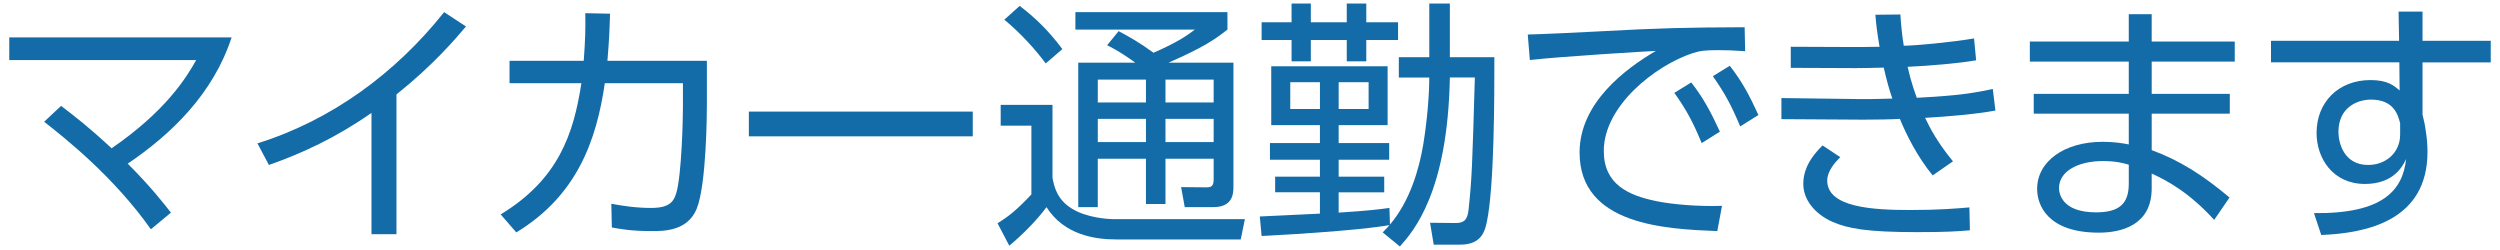
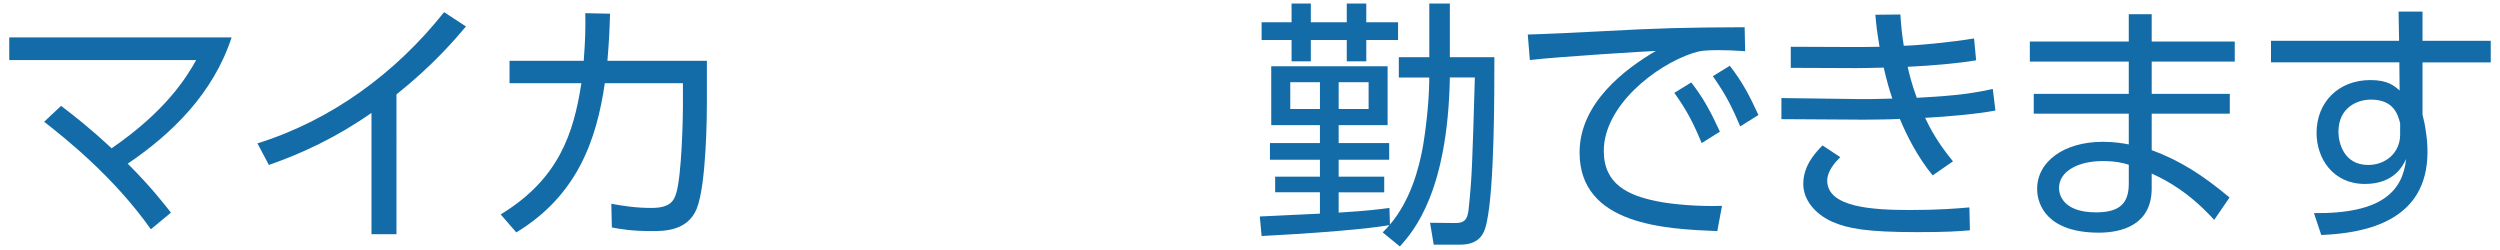
<svg xmlns="http://www.w3.org/2000/svg" version="1.1" id="レイヤー_1" x="0px" y="0px" width="240px" height="24px" viewBox="0 0 240 24" enable-background="new 0 0 240 24" xml:space="preserve">
  <g id="XMLID_3816_">
    <path id="XMLID_3866_" fill="#136CA8" d="M5.864,10.163c1.299,1,2.649,2.024,4.849,4.074c5.199-3.574,7.173-6.773,8.123-8.473   H0.889V3.589h21.345c-1.75,5.374-5.749,9.273-9.973,12.122c2.274,2.274,3.474,3.849,4.149,4.699l-1.925,1.6   c-3.574-5.048-8.148-8.673-10.247-10.322L5.864,10.163z" />
    <path id="XMLID_3864_" fill="#136CA8" d="M38.061,22.485h-2.399V10.838c-3.399,2.374-6.648,3.874-9.848,4.999l-1.1-2.074   c7.123-2.225,13.271-6.749,17.92-12.597l2.1,1.375c-1.1,1.3-3.174,3.724-6.673,6.523V22.485z" />
    <path id="XMLID_3862_" fill="#136CA8" d="M48.065,20.585c5.549-3.375,6.999-7.723,7.748-12.597h-6.898V5.839h7.123   c0.15-2.024,0.175-3.024,0.15-4.574l2.375,0.05c-0.05,1.8-0.1,2.674-0.25,4.524h9.548v4.174c0,0.675-0.025,7.648-0.975,10.023   c-0.875,2.149-3.174,2.149-4.274,2.149c-2.024,0-3.074-0.2-3.874-0.35l-0.05-2.274c1.1,0.2,2.324,0.4,3.849,0.4   c1.825,0,2.174-0.7,2.399-1.475c0.5-1.75,0.625-6.998,0.625-8.148v-2.35h-7.498c-0.8,5.474-2.649,10.772-8.498,14.322   L48.065,20.585z" />
-     <path id="XMLID_3860_" fill="#136CA8" d="M93.385,10.713v2.375H71.89v-2.375H93.385z" />
-     <path id="XMLID_3852_" fill="#136CA8" d="M101.039,10.063v6.998c0.15,0.8,0.4,2.075,1.875,2.975c1.4,0.875,3.5,1,3.874,1h12.722   l-0.4,1.95h-11.947c-2.049,0-4.999-0.425-6.698-3.099c-0.975,1.324-2.424,2.749-3.574,3.699l-1.125-2.149   c1-0.625,1.824-1.25,3.249-2.774v-6.598h-2.949v-2H101.039z M100.389,6.089c-1-1.35-2.424-2.924-3.974-4.199l1.475-1.325   c1.299,1,2.624,2.174,4.099,4.149L100.389,6.089z M118.41,6.014v11.947c0,0.8-0.175,1.925-1.95,1.925h-2.724l-0.35-1.925   l2.424,0.025c0.425,0,0.7-0.075,0.7-0.75v-2h-4.624v4.349h-1.875v-4.349h-4.624v4.649h-1.875V6.014h5.474   c-0.9-0.649-1.7-1.174-2.699-1.674l1.1-1.35c0.95,0.5,2.024,1.1,3.349,2.074c2.35-1.024,3.249-1.674,3.974-2.224h-11.472V1.165   h14.596V2.84c-1.325,1.05-2.474,1.774-5.648,3.174H118.41z M110.012,7.639h-4.624v2.199h4.624V7.639z M110.012,11.413h-4.624v2.225   h4.624V11.413z M116.51,7.639h-4.624v2.199h4.624V7.639z M116.51,11.413h-4.624v2.225h4.624V11.413z" />
    <path id="XMLID_3847_" fill="#136CA8" d="M134.287,7.438V5.489h2.924V0.34h1.975v5.149h4.274c0,3.749,0,12.397-0.725,15.821   c-0.175,0.8-0.475,2.175-2.524,2.175h-2.575l-0.35-2.1l2.474,0.025c0.875,0,1.125-0.4,1.225-1.3c0.325-3.124,0.35-4.099,0.6-12.672   h-2.399c-0.2,11.022-3.499,14.771-4.799,16.221l-1.65-1.35c0.475-0.475,0.55-0.575,0.65-0.7c-0.825,0.15-3.799,0.6-12.272,1.049   l-0.175-1.875c0.125,0,5.274-0.25,5.773-0.275v-2.049h-4.299v-1.5h4.299v-1.625h-4.799v-1.6h4.799v-1.724h-4.674V6.364h11.172   v5.649h-4.699v1.724h4.849v1.6h-4.849v1.625h4.374v1.5h-4.374v1.949c2.824-0.175,3.974-0.325,4.874-0.45l0.05,1.6   c1.949-2.299,2.799-5.349,3.199-7.698c0.4-2.474,0.575-4.849,0.575-6.423H134.287z M123.99,2.14V0.34h1.85V2.14h3.449V0.34h1.875   V2.14h3.049v1.7h-3.049v2.05h-1.875v-2.05h-3.449v2.05h-1.85v-2.05h-2.875v-1.7H123.99z M126.714,7.889h-2.849v2.574h2.849V7.889z    M131.387,7.889h-2.874v2.574h2.874V7.889z" />
    <path id="XMLID_3843_" fill="#136CA8" d="M167.535,4.914c-1.075-0.075-1.85-0.1-2.549-0.1c-1.225,0-1.775,0.05-2.524,0.3   c-3.599,1.2-8.498,5.074-8.498,9.373c0,3.249,2.399,4.274,5.049,4.824c1.6,0.325,4.074,0.525,6.298,0.45l-0.45,2.424   c-4.924-0.2-13.222-0.55-13.222-7.548c0-4.749,4.374-8.023,7.323-9.748c-0.725,0.025-9.373,0.55-12.097,0.875l-0.2-2.45   c1.225-0.025,5.549-0.225,6.823-0.3c5.924-0.325,8.273-0.375,13.997-0.4L167.535,4.914z M162.361,7.914   c1.15,1.475,1.875,2.824,2.75,4.724l-1.75,1.1c-0.825-2-1.45-3.174-2.625-4.824L162.361,7.914z M166.06,6.314   c1.2,1.549,1.85,2.774,2.749,4.724l-1.75,1.1c-0.85-2.024-1.424-3.099-2.624-4.824L166.06,6.314z" />
    <path id="XMLID_3840_" fill="#136CA8" d="M191.56,10.613c-1.899,0.35-4.549,0.575-6.749,0.7c0.475,1,1.175,2.35,2.674,4.174   l-1.949,1.35c-1.45-1.75-2.55-3.949-3.149-5.424c-0.675,0.05-2.6,0.075-3.474,0.075l-7.898-0.05V9.413l7.598,0.1   c0.75,0,1.575,0,3.049-0.05c-0.325-0.95-0.55-1.799-0.825-2.974c-0.899,0.025-1.774,0.05-2.674,0.05l-6.249-0.025V4.489   l5.999,0.025c0.8,0,0.975,0,2.524-0.025c-0.25-1.475-0.325-2.125-0.4-3.074l2.399-0.025c0.075,1.125,0.15,1.875,0.325,2.999   c1,0,4.574-0.325,6.748-0.7l0.2,2.1c-1.725,0.3-4.449,0.525-6.573,0.625c0.15,0.649,0.375,1.625,0.875,2.974   c2.299-0.125,4.824-0.275,7.298-0.85L191.56,10.613z M176.664,15.087c-0.525,0.524-1.25,1.35-1.25,2.249   c0,2.575,4.349,2.825,7.948,2.825c2.875,0,4.499-0.15,5.699-0.25l0.05,2.199c-1.225,0.1-2.199,0.175-5.074,0.175   c-4.849,0-6.673-0.35-8.148-1c-1.674-0.75-2.774-2.125-2.774-3.624c0-0.925,0.275-2.149,1.85-3.699L176.664,15.087z" />
    <path id="XMLID_3837_" fill="#136CA8" d="M214.536,3.989v1.925h-7.973v3.099h7.498v1.899h-7.498v3.5   c2.649,0.975,4.849,2.349,7.473,4.549l-1.475,2.149c-2.424-2.674-4.624-3.824-5.999-4.449v1.425c0,3.574-2.974,4.249-5.074,4.249   c-4.874,0-5.924-2.6-5.924-4.199c0-2.624,2.575-4.523,6.299-4.523c1.125,0,1.974,0.15,2.499,0.25v-2.949h-9.123V9.013h9.123V5.914   h-9.498V3.989h9.498V1.365h2.2v2.624H214.536z M204.363,15.812c-0.5-0.15-1.225-0.35-2.499-0.35c-2.325,0-4.199,0.95-4.199,2.6   c0,0.475,0.25,2.324,3.549,2.324c2.174,0,3.149-0.775,3.149-2.749V15.812z" />
    <path id="XMLID_3834_" fill="#136CA8" d="M239.111,3.915v2.074h-6.548v5.024c0.125,0.475,0.25,1.05,0.325,1.649   c0.1,0.625,0.15,1.275,0.15,1.925c0,6.598-5.849,7.798-10.198,7.973l-0.7-2.1c6.673,0.075,8.523-2.225,8.848-5.199   c-0.25,0.525-1.075,2.399-3.949,2.399c-3.1,0-4.649-2.475-4.649-4.899c0-2.924,2.074-5.074,5.174-5.074c1.674,0,2.274,0.55,2.799,1   l-0.025-2.7h-12.322V3.915h12.297l-0.05-2.799h2.299v2.799H239.111z M230.413,11.837c-0.2-0.8-0.6-2.274-2.799-2.274   c-1.375,0-3.124,0.8-3.124,3.099c0,1.05,0.525,3.174,2.849,3.174c1.774,0,3.074-1.25,3.074-2.899V11.837z" />
  </g>
</svg>